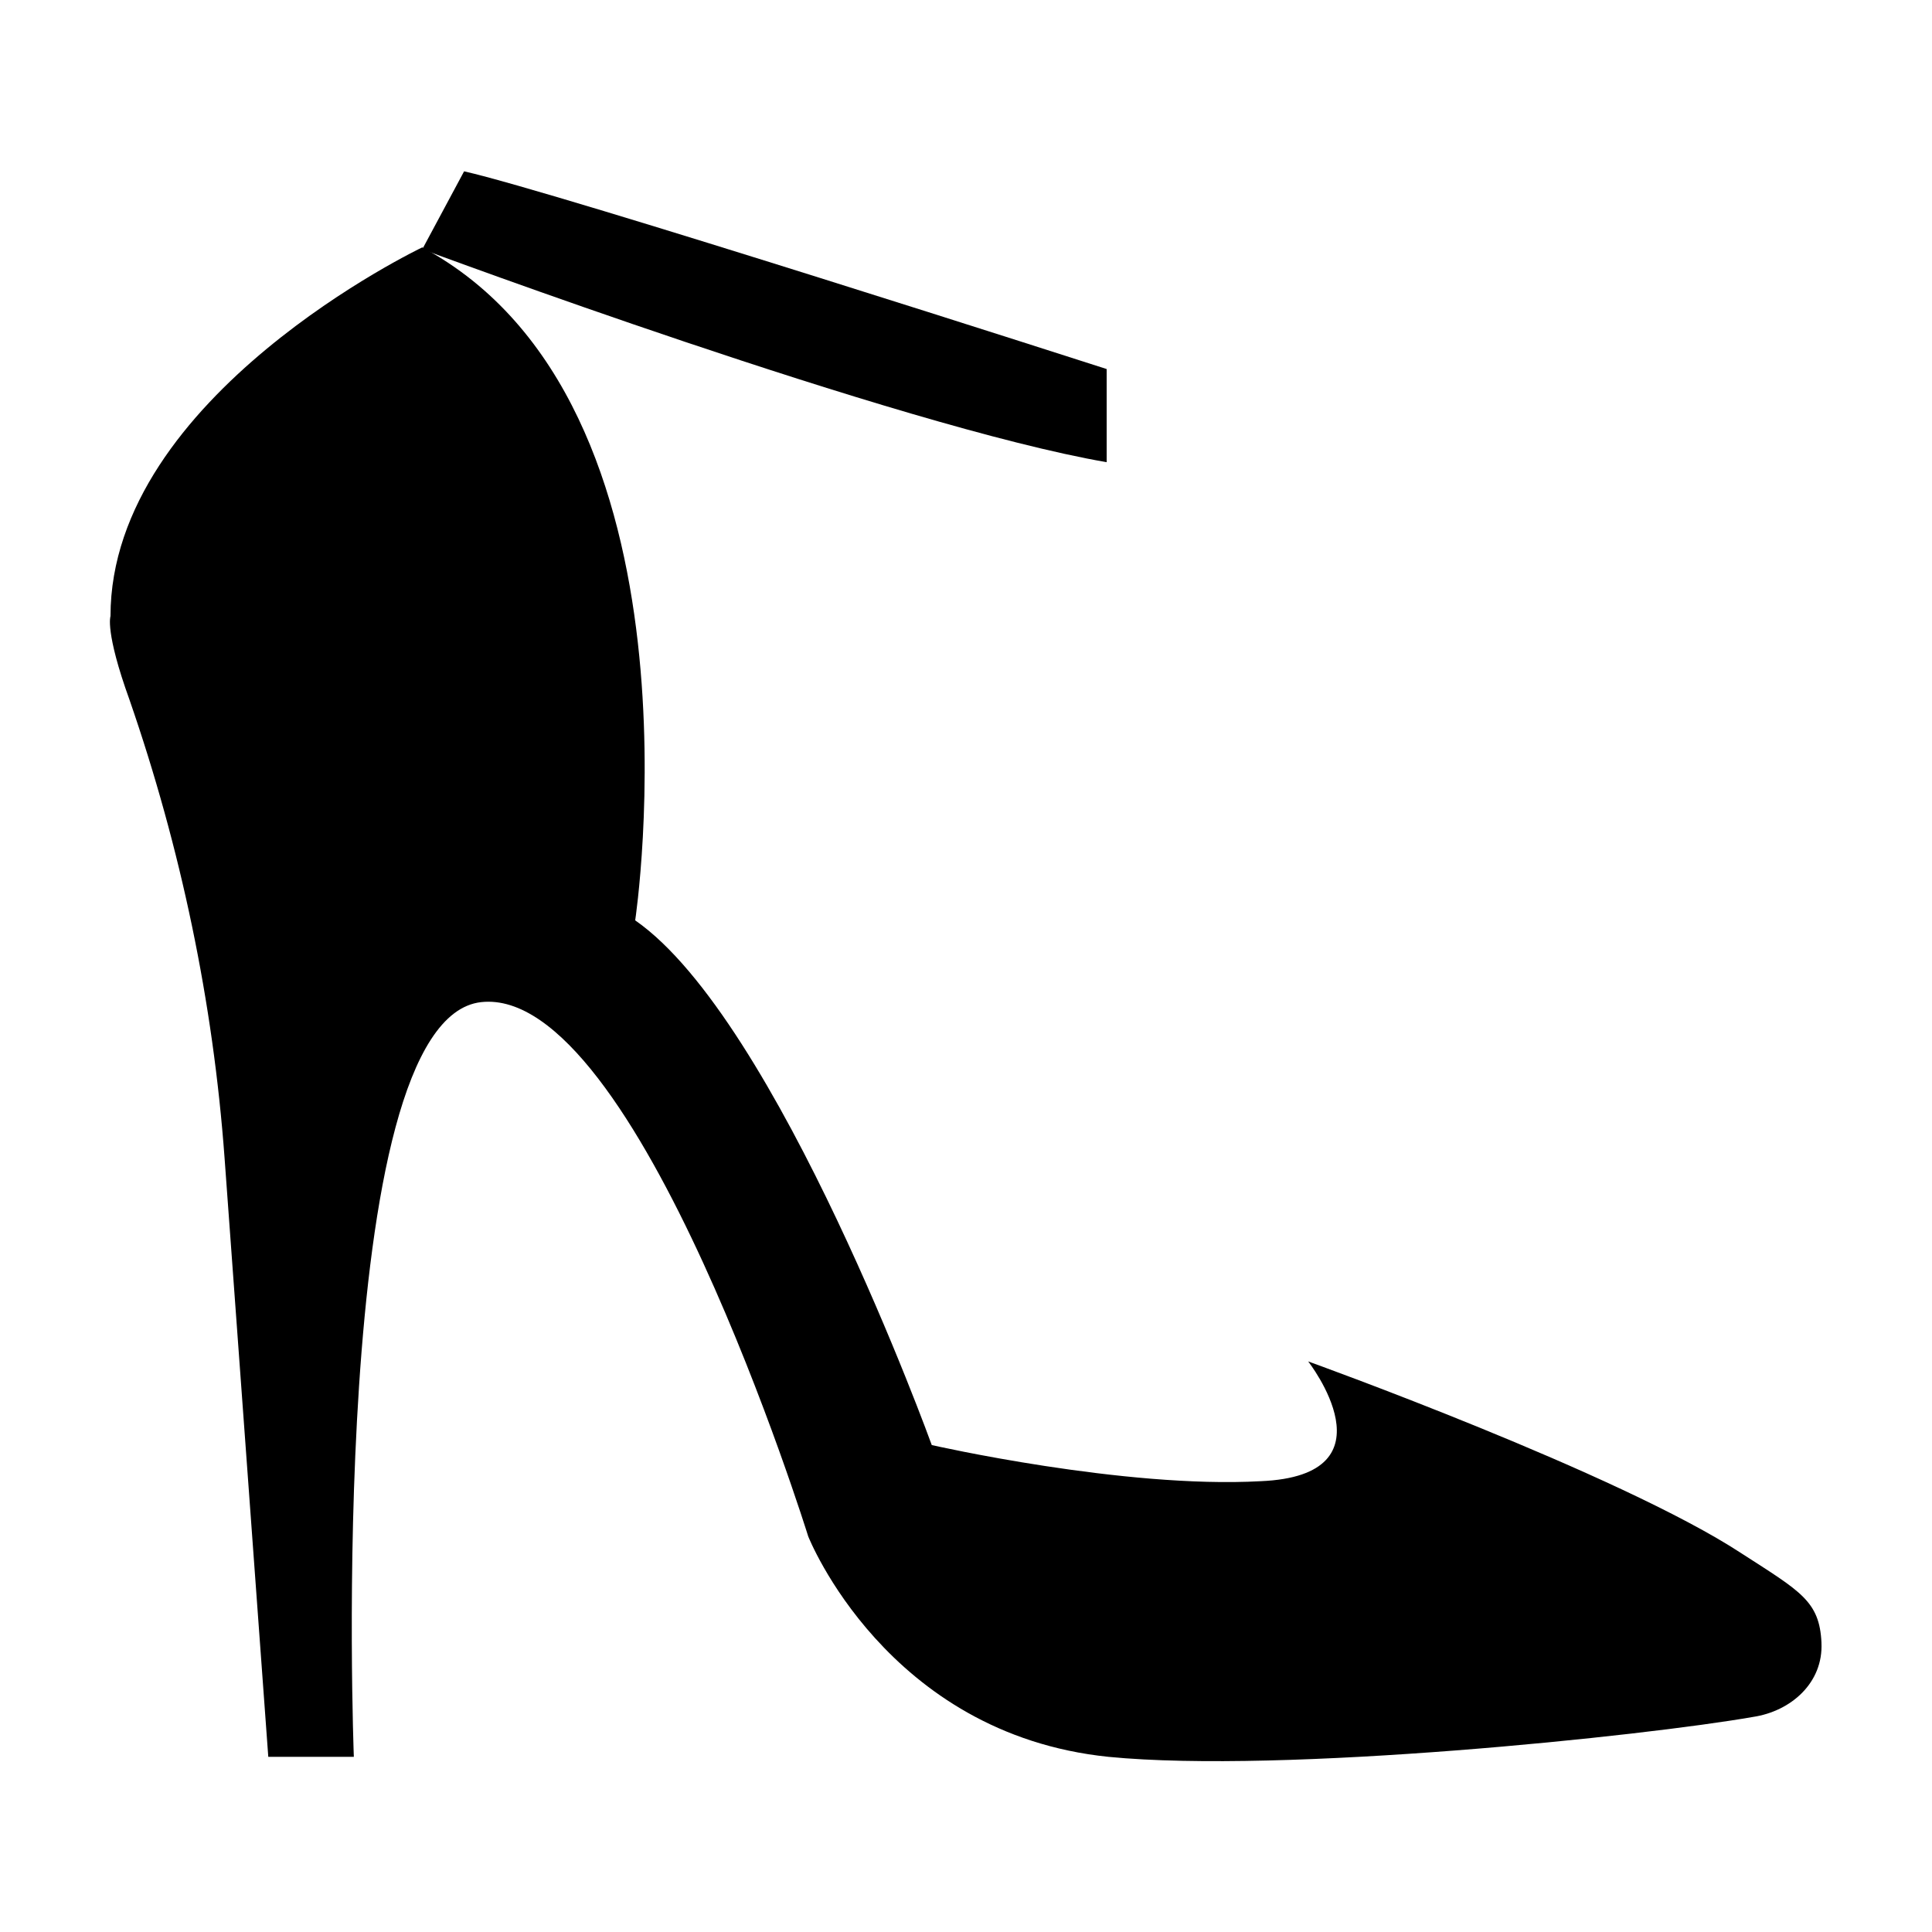
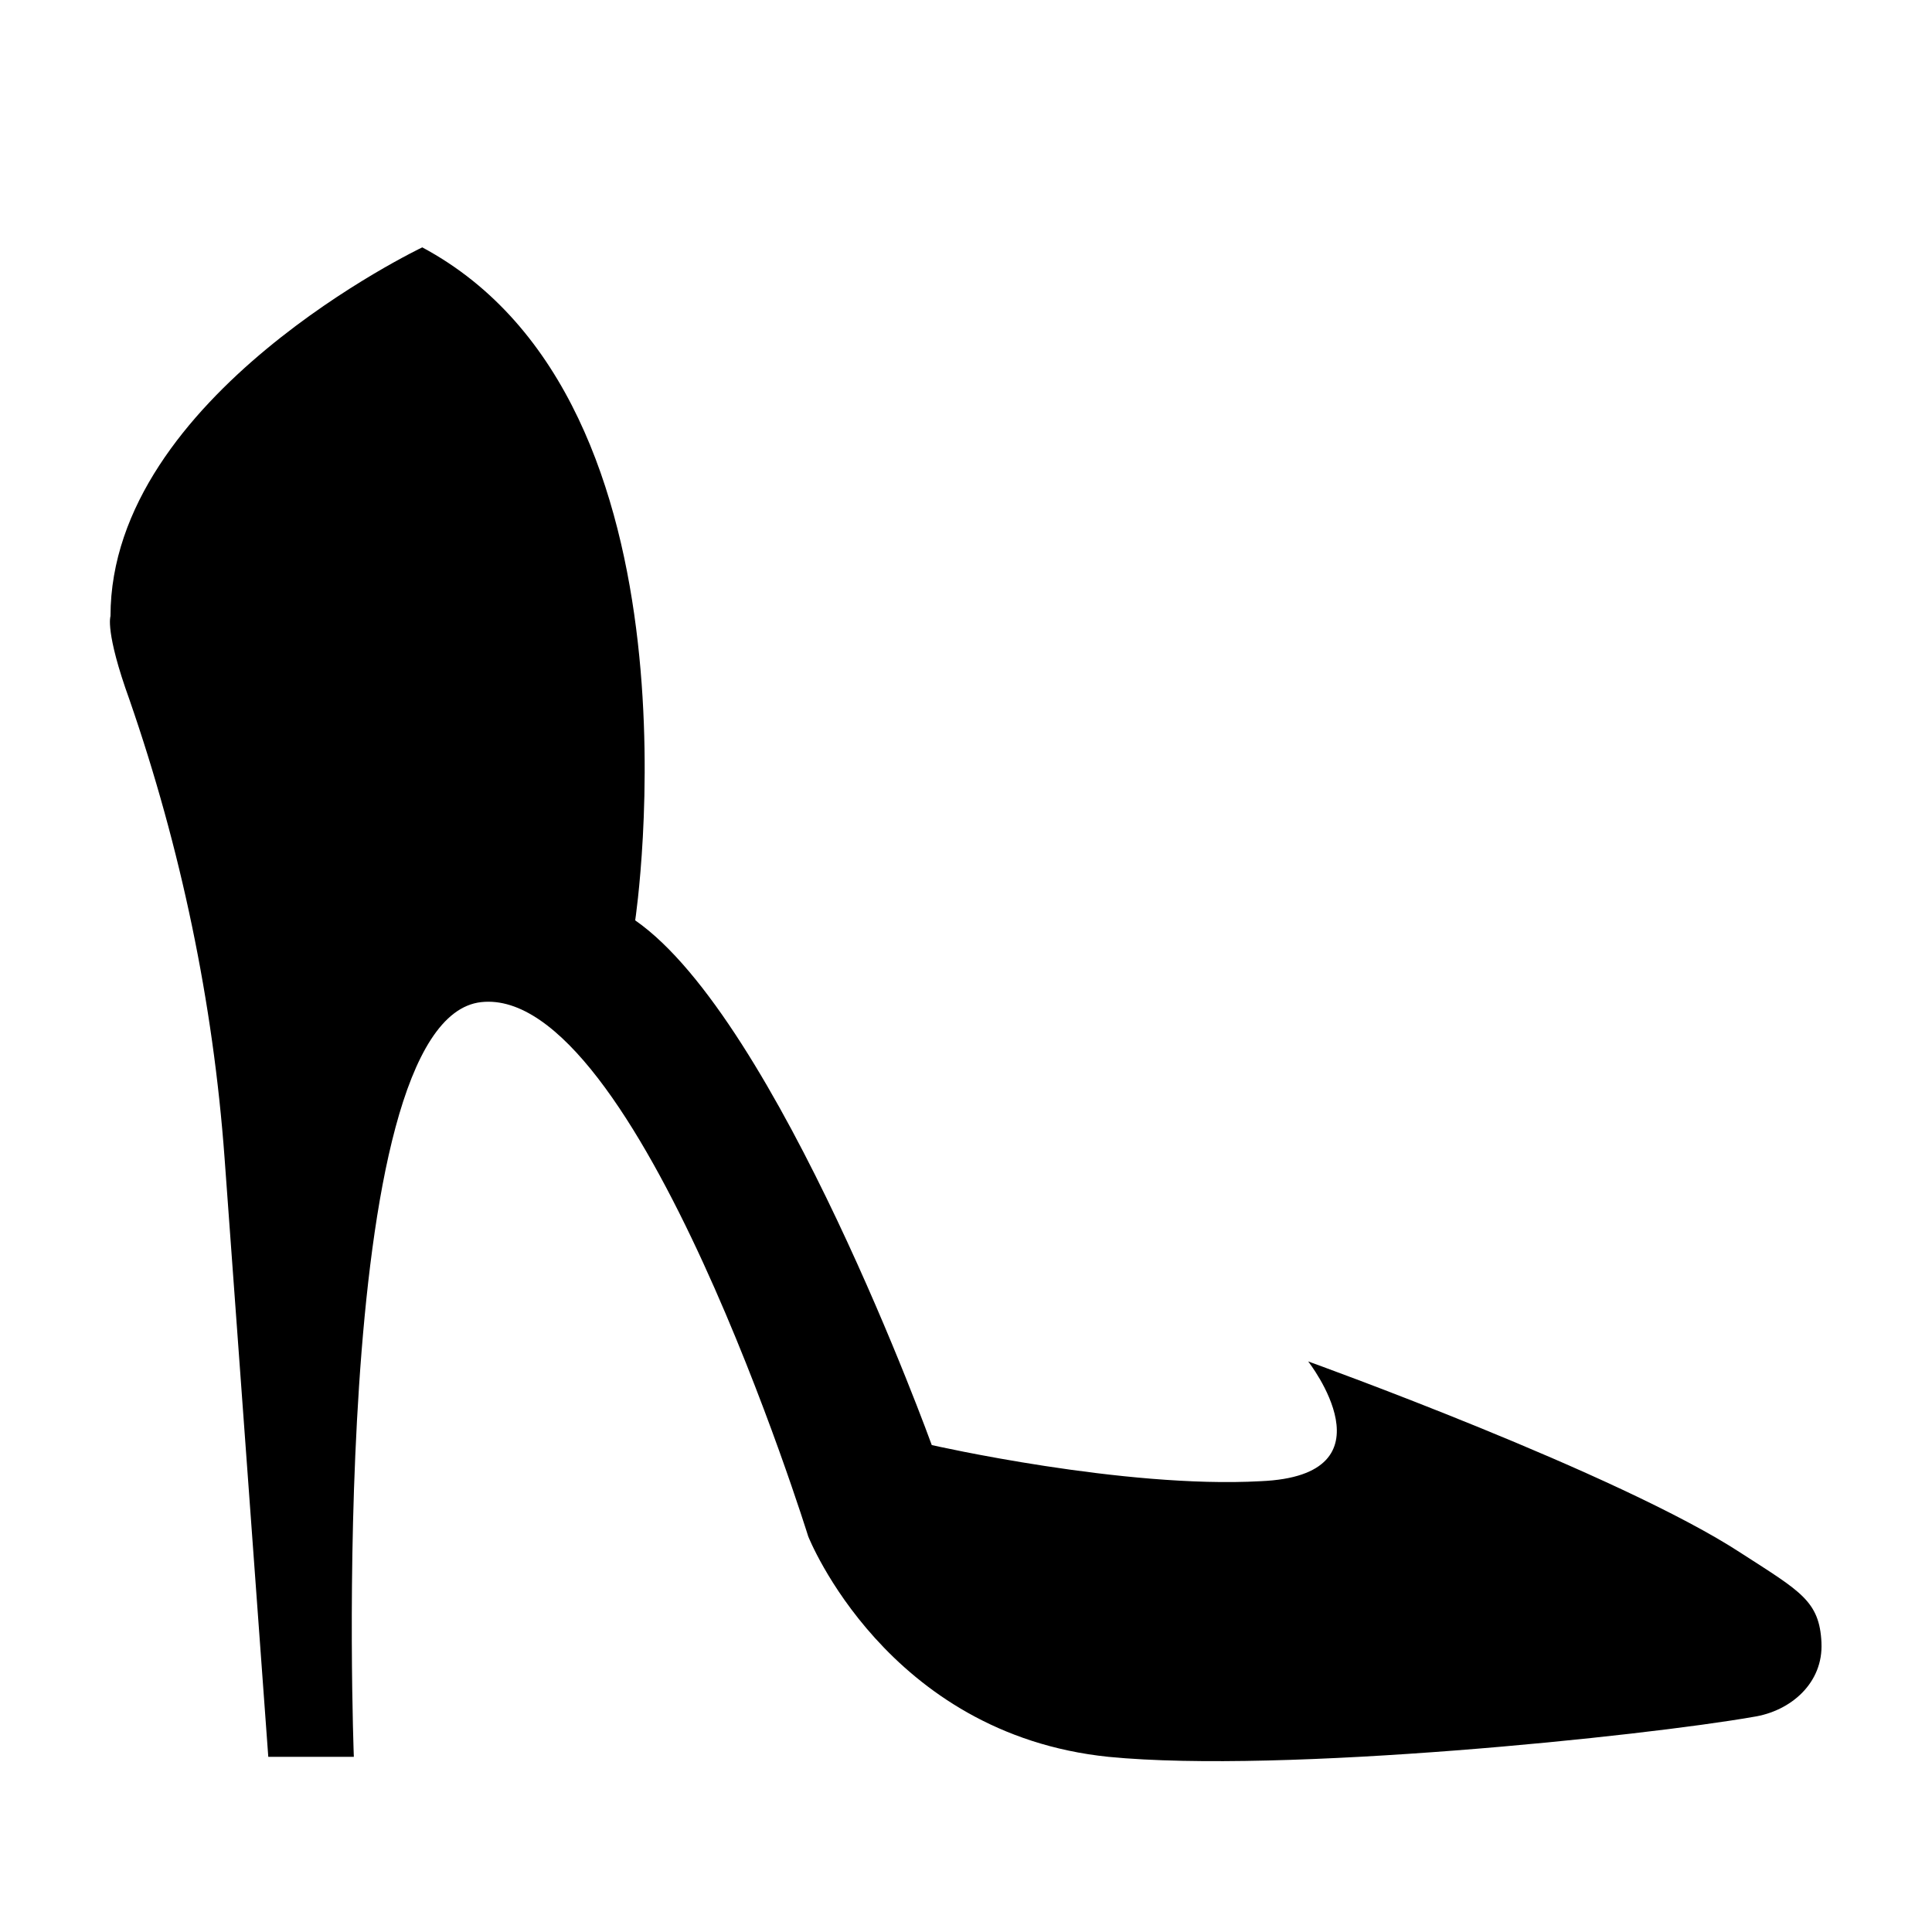
<svg xmlns="http://www.w3.org/2000/svg" fill="#000000" width="800px" height="800px" version="1.1" viewBox="144 144 512 512">
  <g>
    <path d="m626.71 579.36c-0.504-11.082-5.543-13.602-21.16-23.68-32.242-21.16-114.87-50.887-114.87-50.887s23.68 30.23-12.594 31.738c-36.273 2.016-87.16-9.574-87.16-9.574s-40.809-112.85-78.594-139.05c0 0 20.656-137.04-56.426-178.35 0 0-82.625 39.297-82.625 97.738 0 0-1.512 4.031 5.039 22.168 13.602 39.297 22.168 80.105 25.191 121.42l11.586 158.7h22.672s-7.559-195.48 33.754-200.01 86.656 141.57 86.656 141.57 20.656 52.395 79.602 58.441c46.352 4.535 142.07-5.543 170.79-10.578 10.074-1.508 18.637-9.066 18.133-19.645z" />
-     <path d="m437.28 241.8s-145.6-46.855-170.29-52.395l-11.082 20.656s125.95 46.855 181.37 56.426z" />
  </g>
</svg>